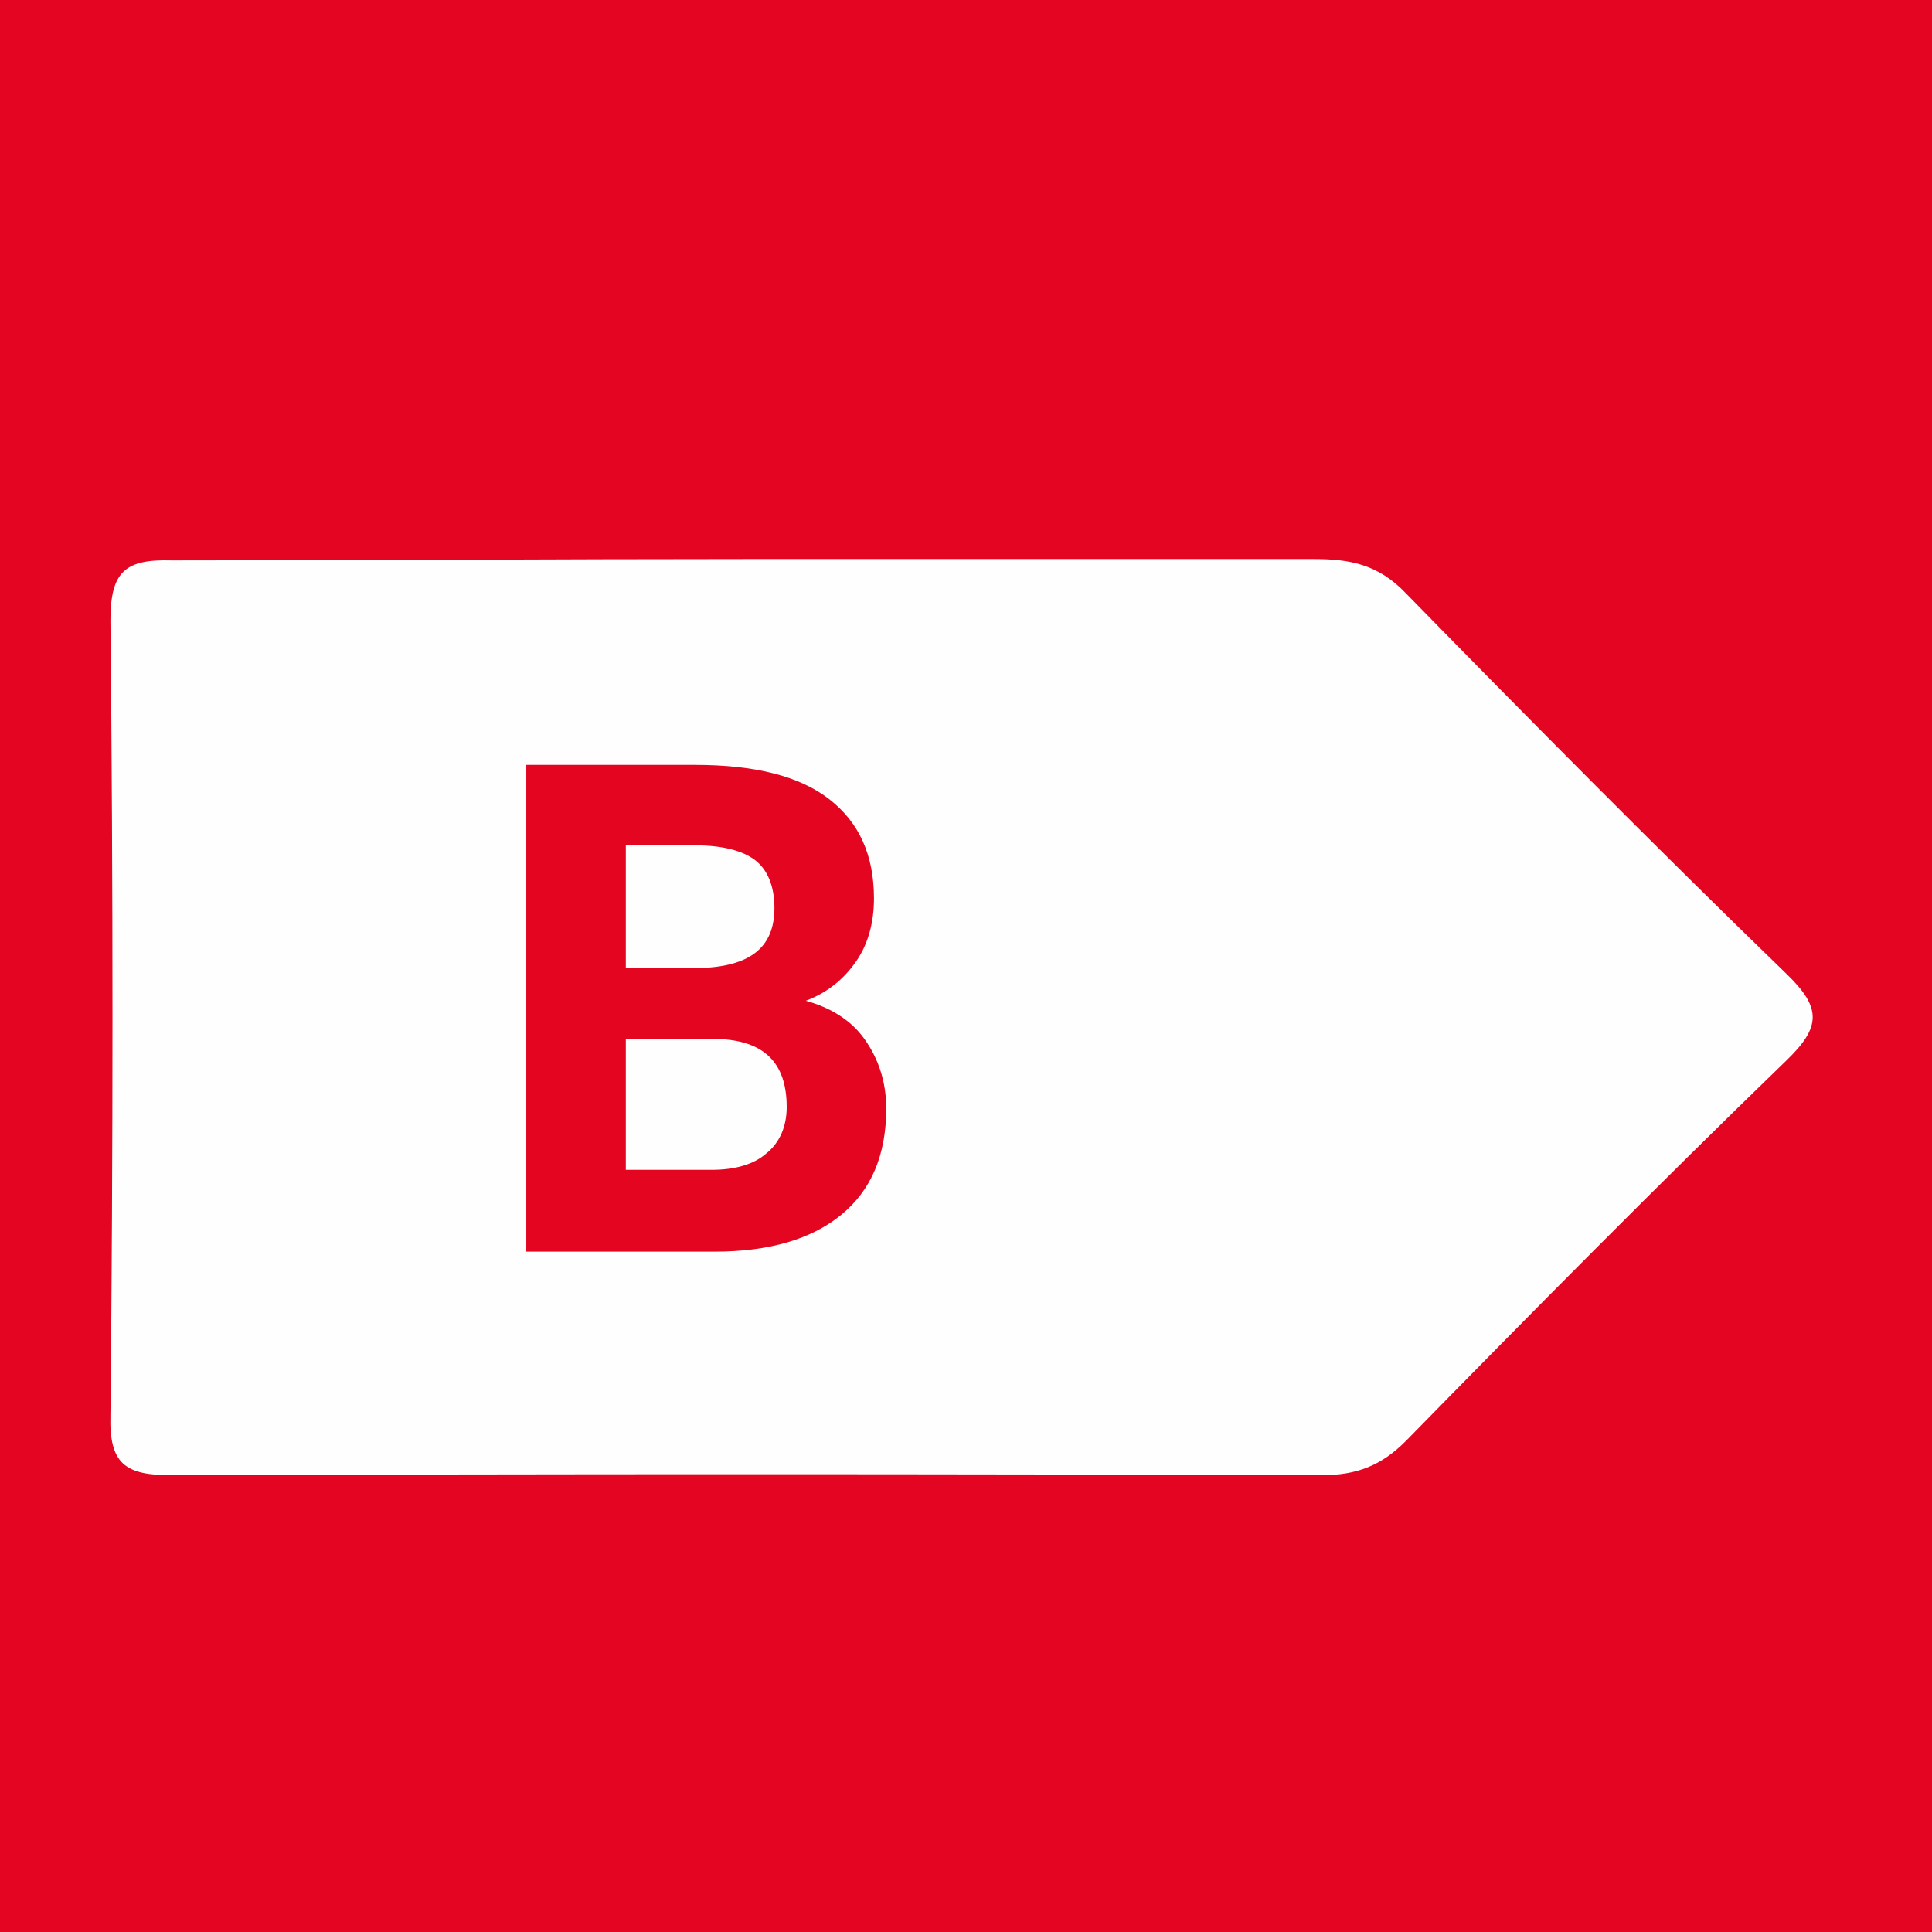
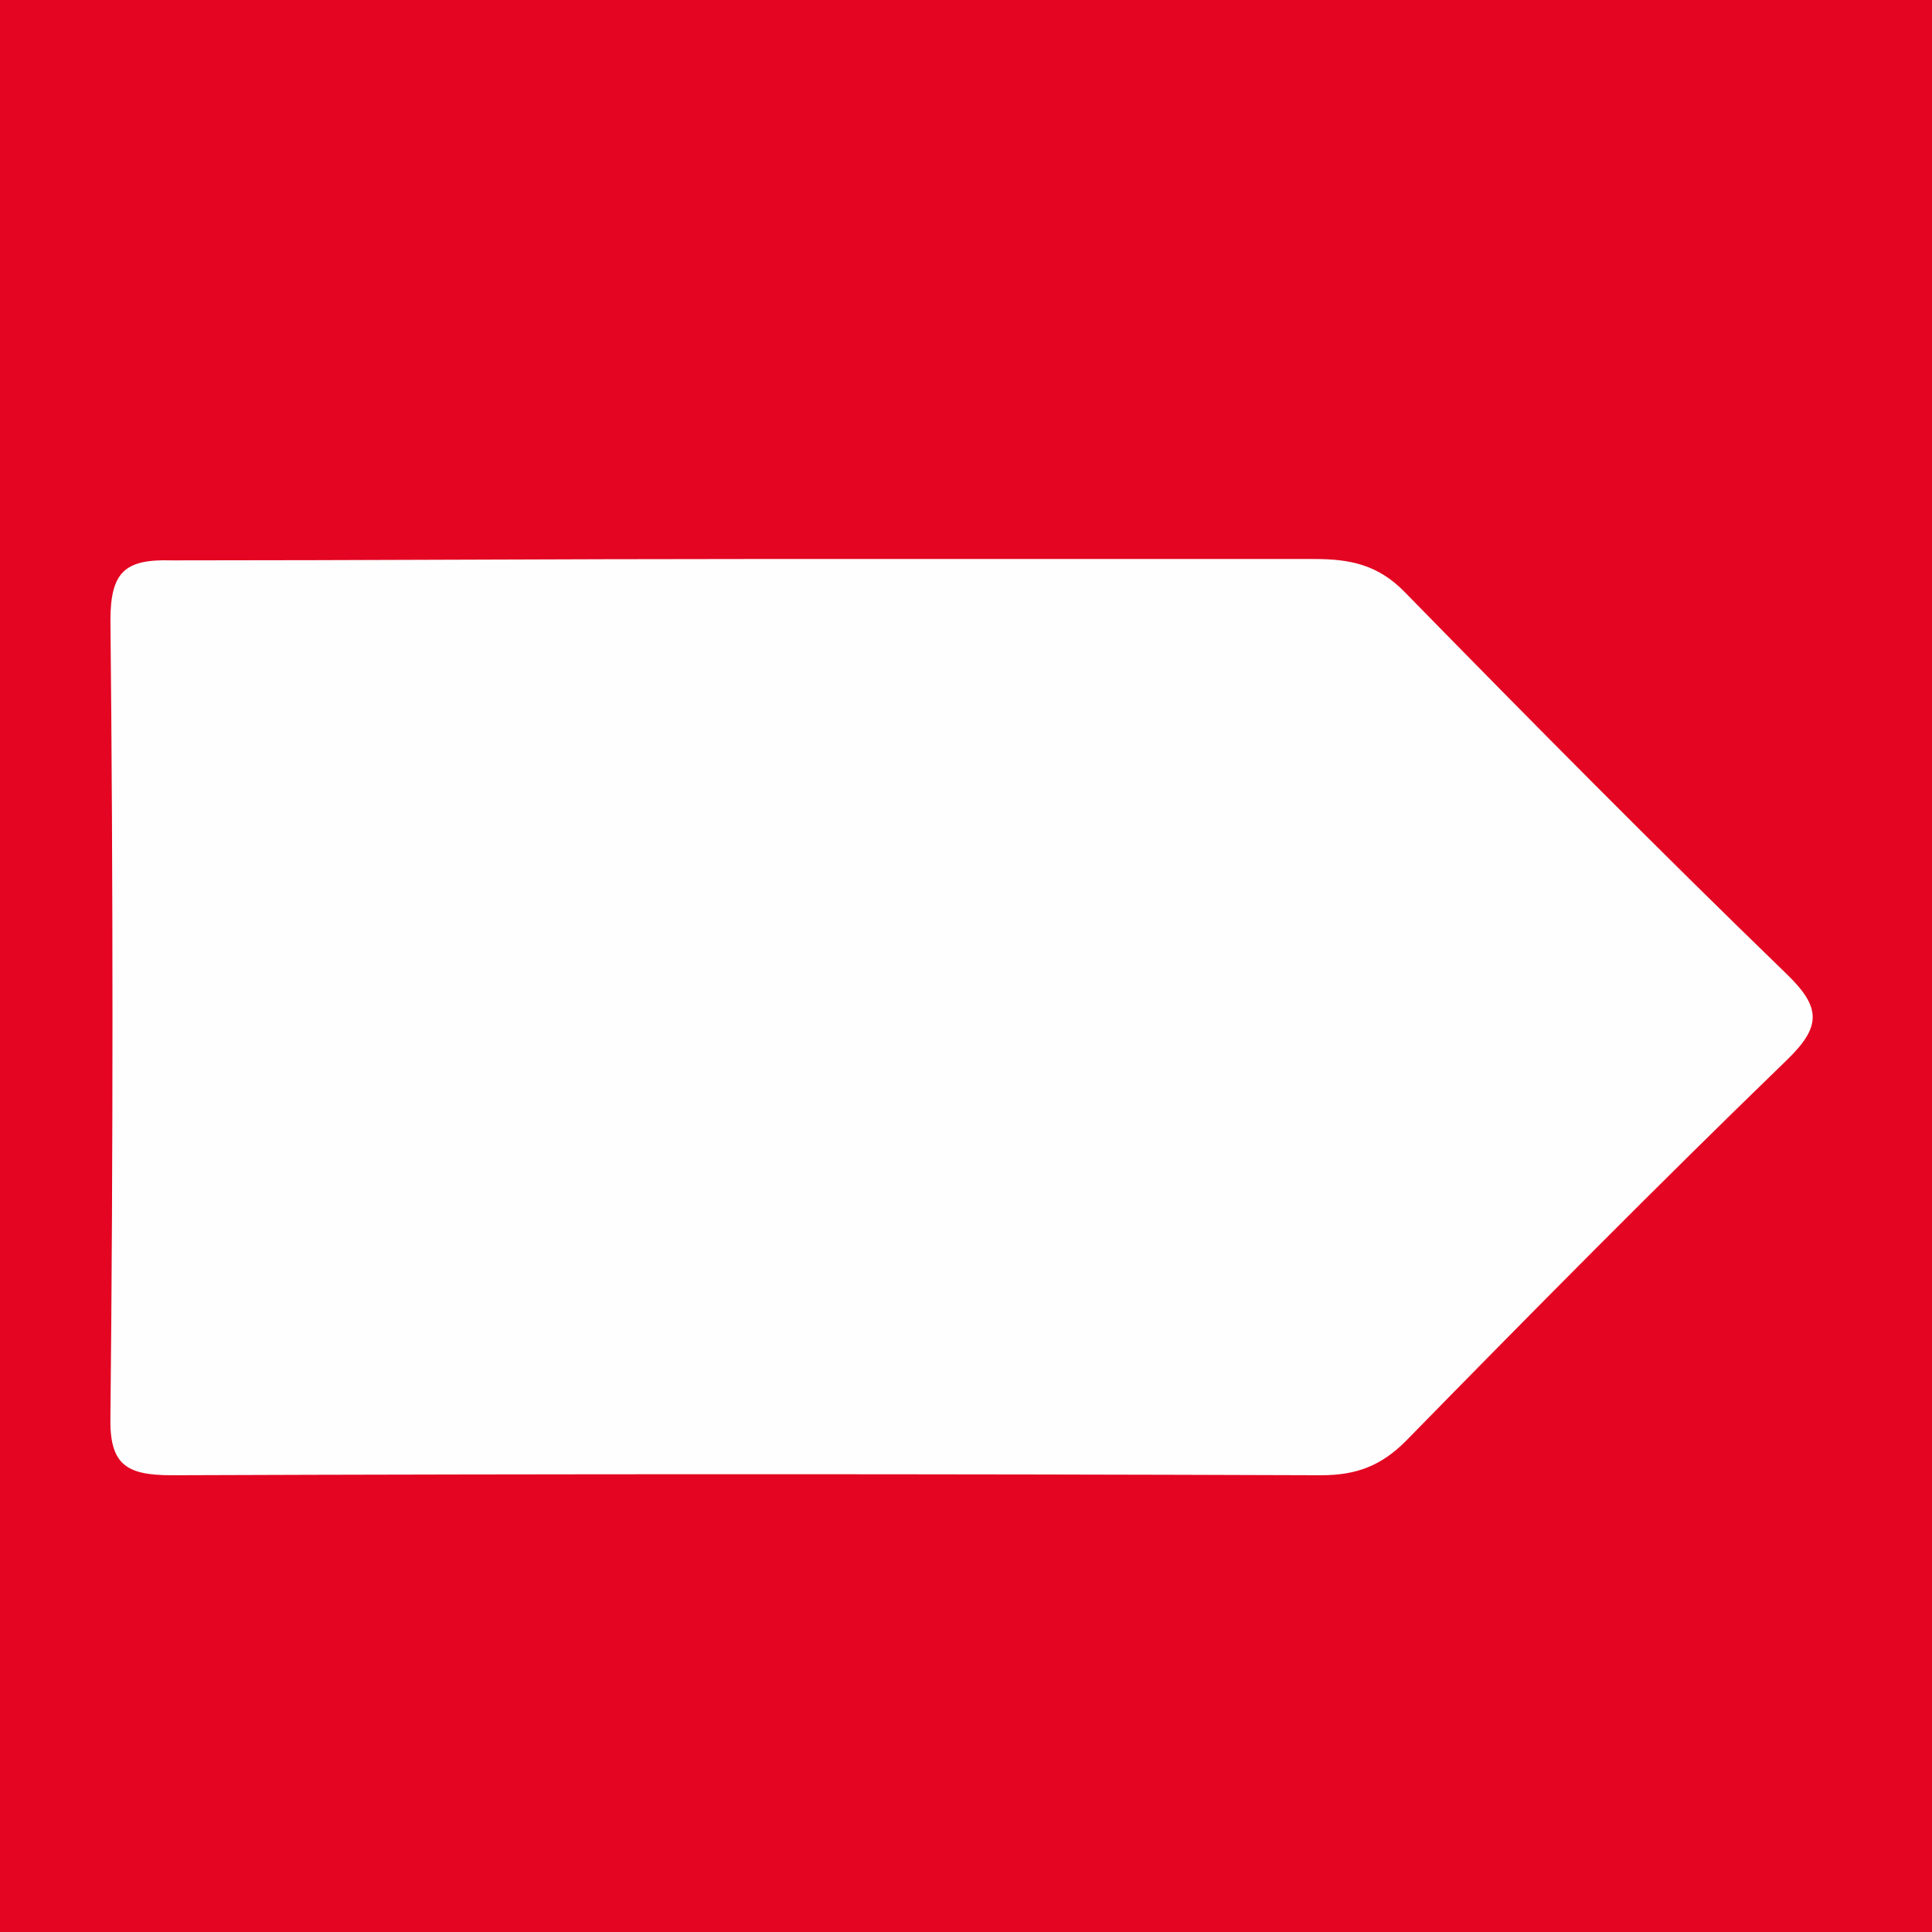
<svg xmlns="http://www.w3.org/2000/svg" version="1.1" id="Ebene_1" x="0px" y="0px" viewBox="0 0 141.7 141.7" style="enable-background:new 0 0 141.7 141.7;" xml:space="preserve">
  <rect x="0" y="0" width="141.7" height="141.7" fill="#333333" stroke="none" />
  <style type="text/css">
	.st0{fill:#E30521;}
	.st1{fill:#FEFEFE;}
	.st2{display:none;}
	.st3{display:inline;}
	.st4{fill:#E40521;}
</style>
  <g>
    <path class="st0" d="M71,142.6c-22.9,0-45.7-0.1-68.6,0.1c-2.9,0-3.6-0.5-3.6-3.6C-1.1,93.5-1.1,48-1.2,2.4c0-2.9,0.5-3.6,3.6-3.6   c45.6,0.1,91.1,0.1,136.7,0c2.9,0,3.6,0.5,3.6,3.6c-0.1,45.6-0.1,91.1,0,136.7c0,2.9-0.5,3.7-3.6,3.6   C116.4,142.5,93.7,142.6,71,142.6z" />
    <path class="st1" d="M54.8,41c13.9,0,27.7,0,41.6,0c2.6,0,4.7,0.4,6.7,2.5c9.2,9.4,18.4,18.7,27.9,27.9c2.6,2.5,2.6,3.9,0,6.4   c-9.4,9.1-18.7,18.5-27.9,27.9c-1.8,1.8-3.6,2.5-6.2,2.5c-28.1-0.1-56.2-0.1-84.3,0c-3.4,0-4.6-0.8-4.5-4.4   c0.2-19.4,0.2-38.9,0-58.3c0-3.6,1.1-4.5,4.5-4.4C26.7,41.1,40.7,41,54.8,41z" />
  </g>
  <g class="st2">
    <g class="st3">
-       <path class="st4" d="M64.2,79.3c-0.3,3.9-1.7,6.9-4.3,9.1s-6,3.3-10.2,3.3c-4.6,0-8.2-1.5-10.9-4.6c-2.6-3.1-4-7.3-4-12.8v-2.2    c0-3.5,0.6-6.5,1.8-9.1c1.2-2.6,3-4.6,5.2-6.1c2.3-1.4,4.9-2.1,7.9-2.1c4.1,0,7.5,1.1,10,3.3c2.5,2.2,4,5.3,4.4,9.3h-7.4    c-0.2-2.3-0.8-4-1.9-5c-1.1-1-2.8-1.6-5.1-1.6c-2.5,0-4.3,0.9-5.5,2.6c-1.2,1.8-1.9,4.5-1.9,8.2v2.7c0,3.9,0.6,6.7,1.8,8.5    c1.2,1.8,3,2.7,5.6,2.7c2.3,0,4-0.5,5.1-1.6c1.1-1,1.8-2.7,1.9-4.8H64.2z" />
-     </g>
+       </g>
  </g>
  <g>
-     <path class="st4" d="M38.6,91.7V56.1H51c4.3,0,7.6,0.8,9.8,2.5c2.2,1.7,3.3,4.1,3.3,7.3c0,1.7-0.4,3.3-1.3,4.6   c-0.9,1.3-2.1,2.3-3.7,2.9c1.8,0.5,3.3,1.4,4.3,2.8c1,1.4,1.6,3.1,1.6,5.1c0,3.4-1.1,6-3.3,7.8c-2.2,1.8-5.3,2.7-9.3,2.7H38.6z    M45.9,71h5.4c3.7-0.1,5.5-1.5,5.5-4.4c0-1.6-0.5-2.8-1.4-3.5c-0.9-0.7-2.4-1.1-4.4-1.1h-5.1V71z M45.9,76.2v9.6h6.3   c1.7,0,3.1-0.4,4-1.2c1-0.8,1.5-2,1.5-3.4c0-3.3-1.7-4.9-5.1-5H45.9z" />
-   </g>
+     </g>
</svg>